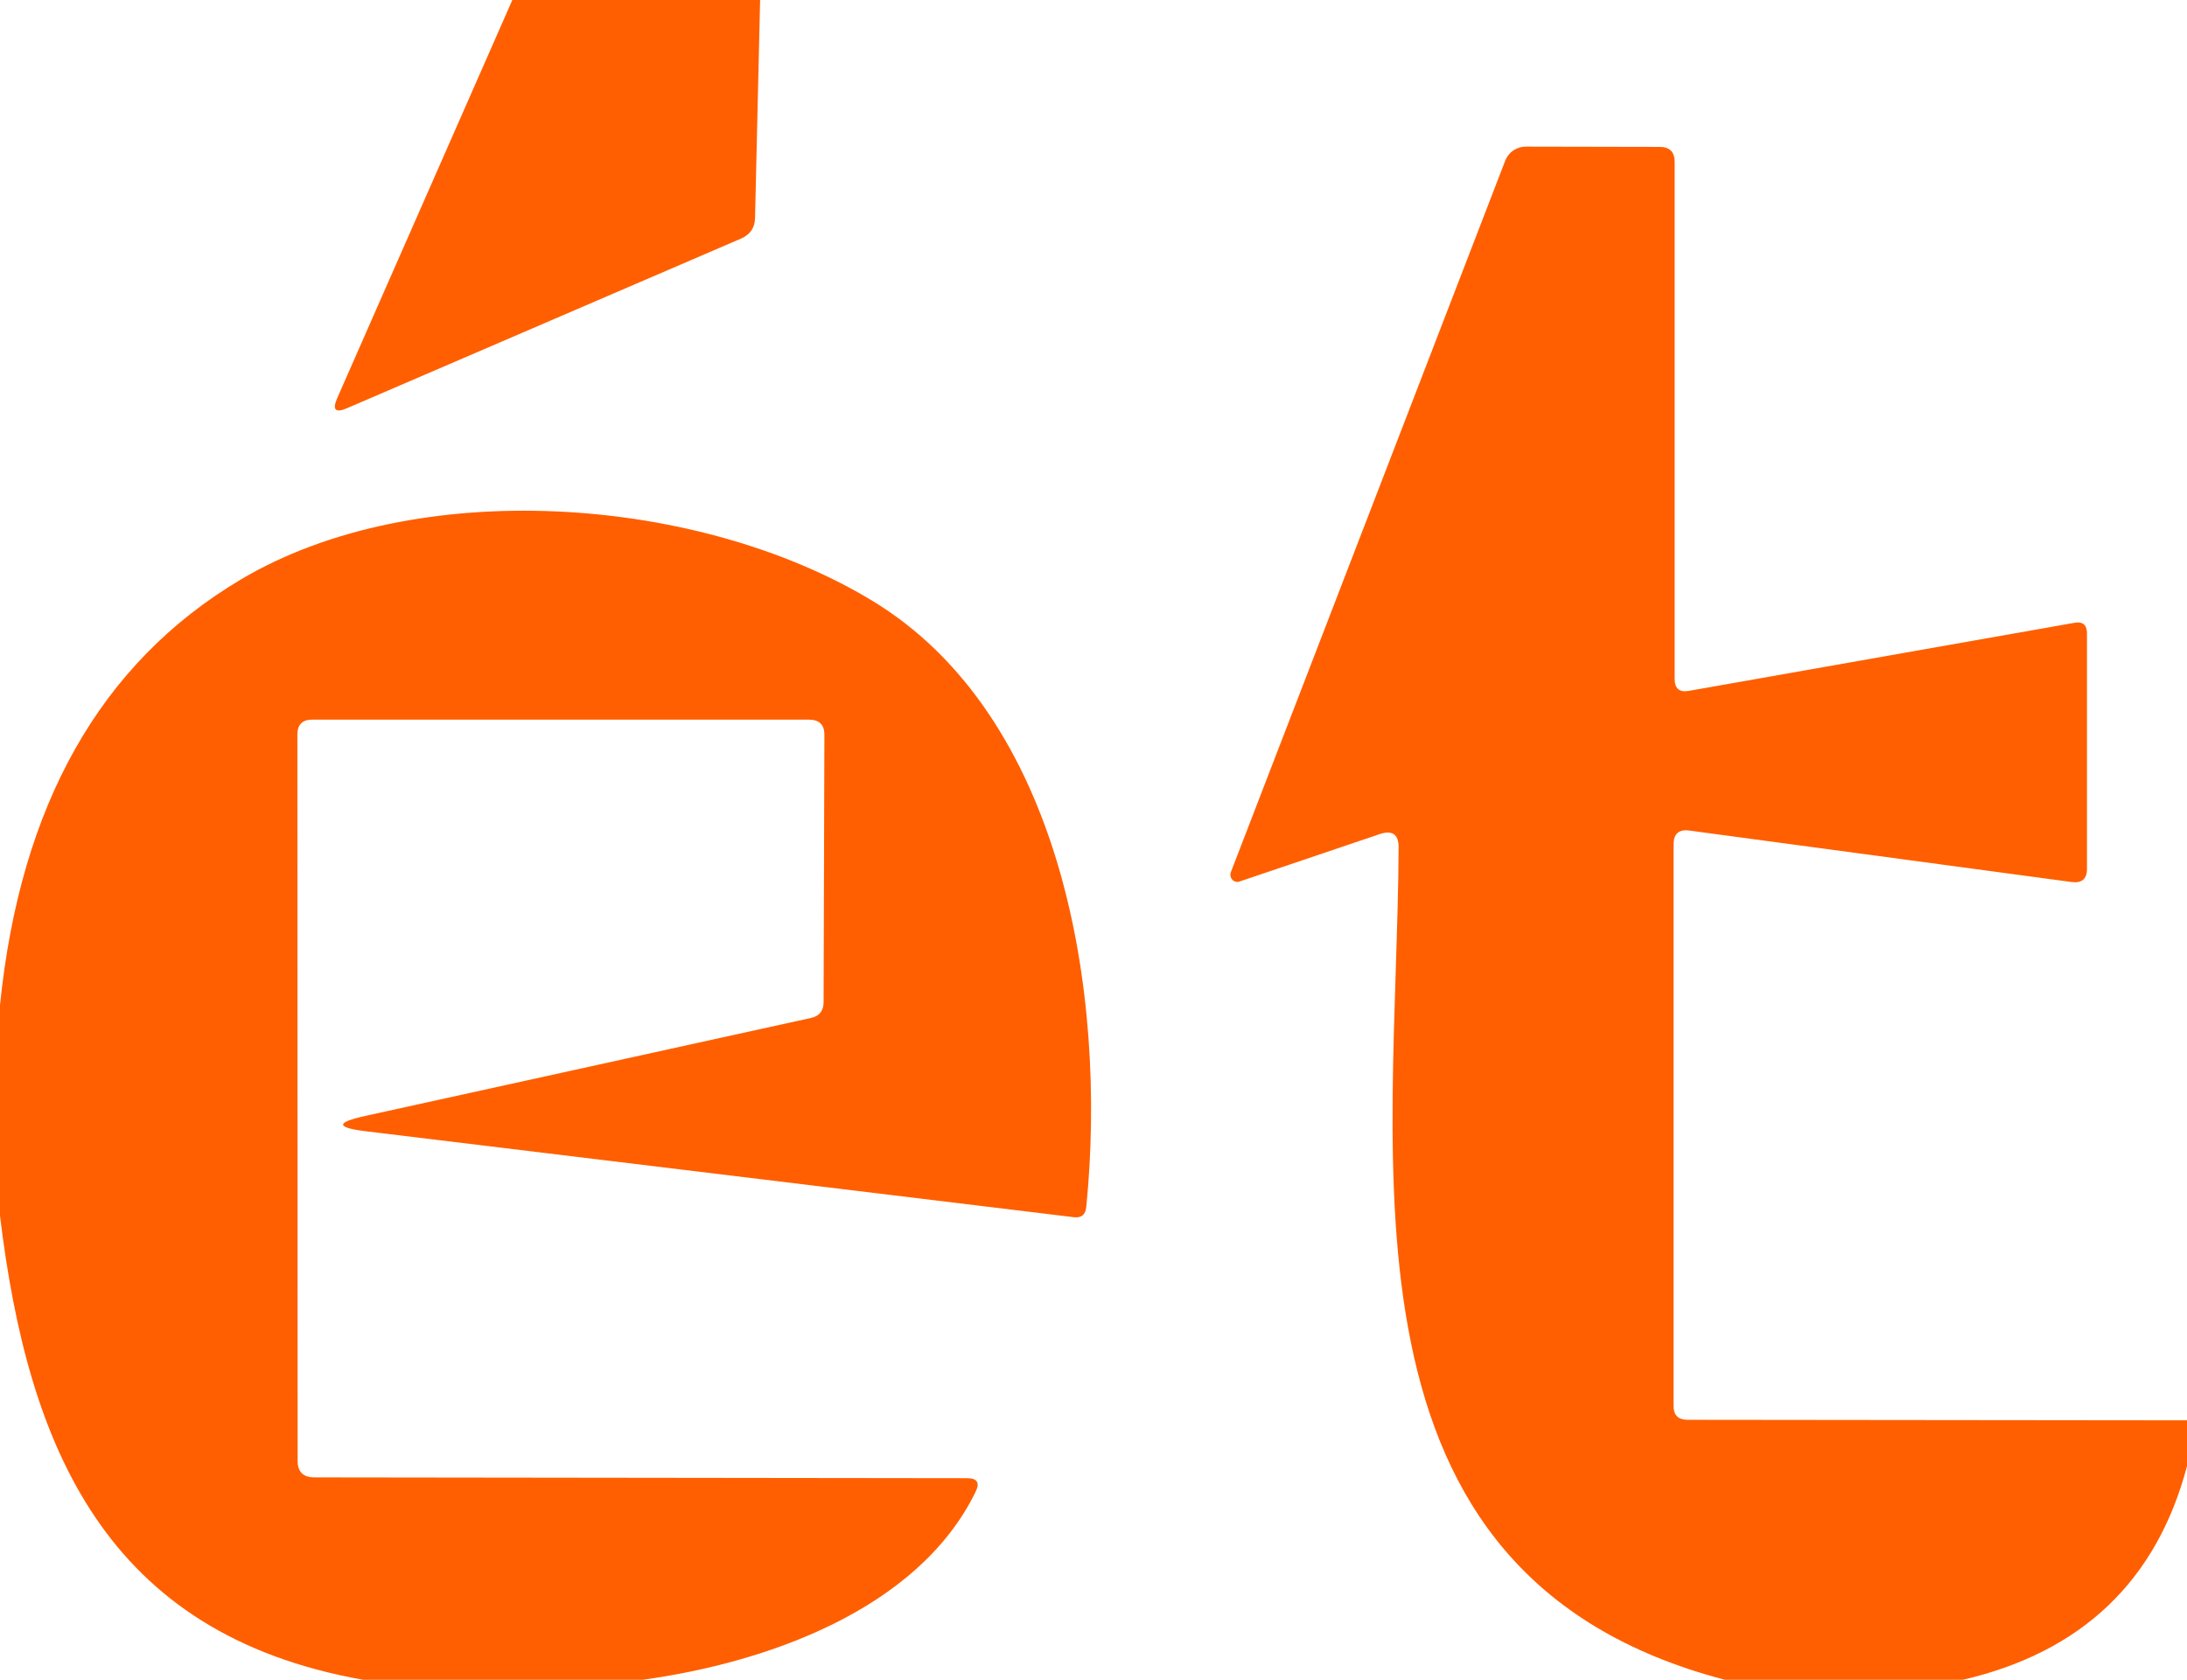
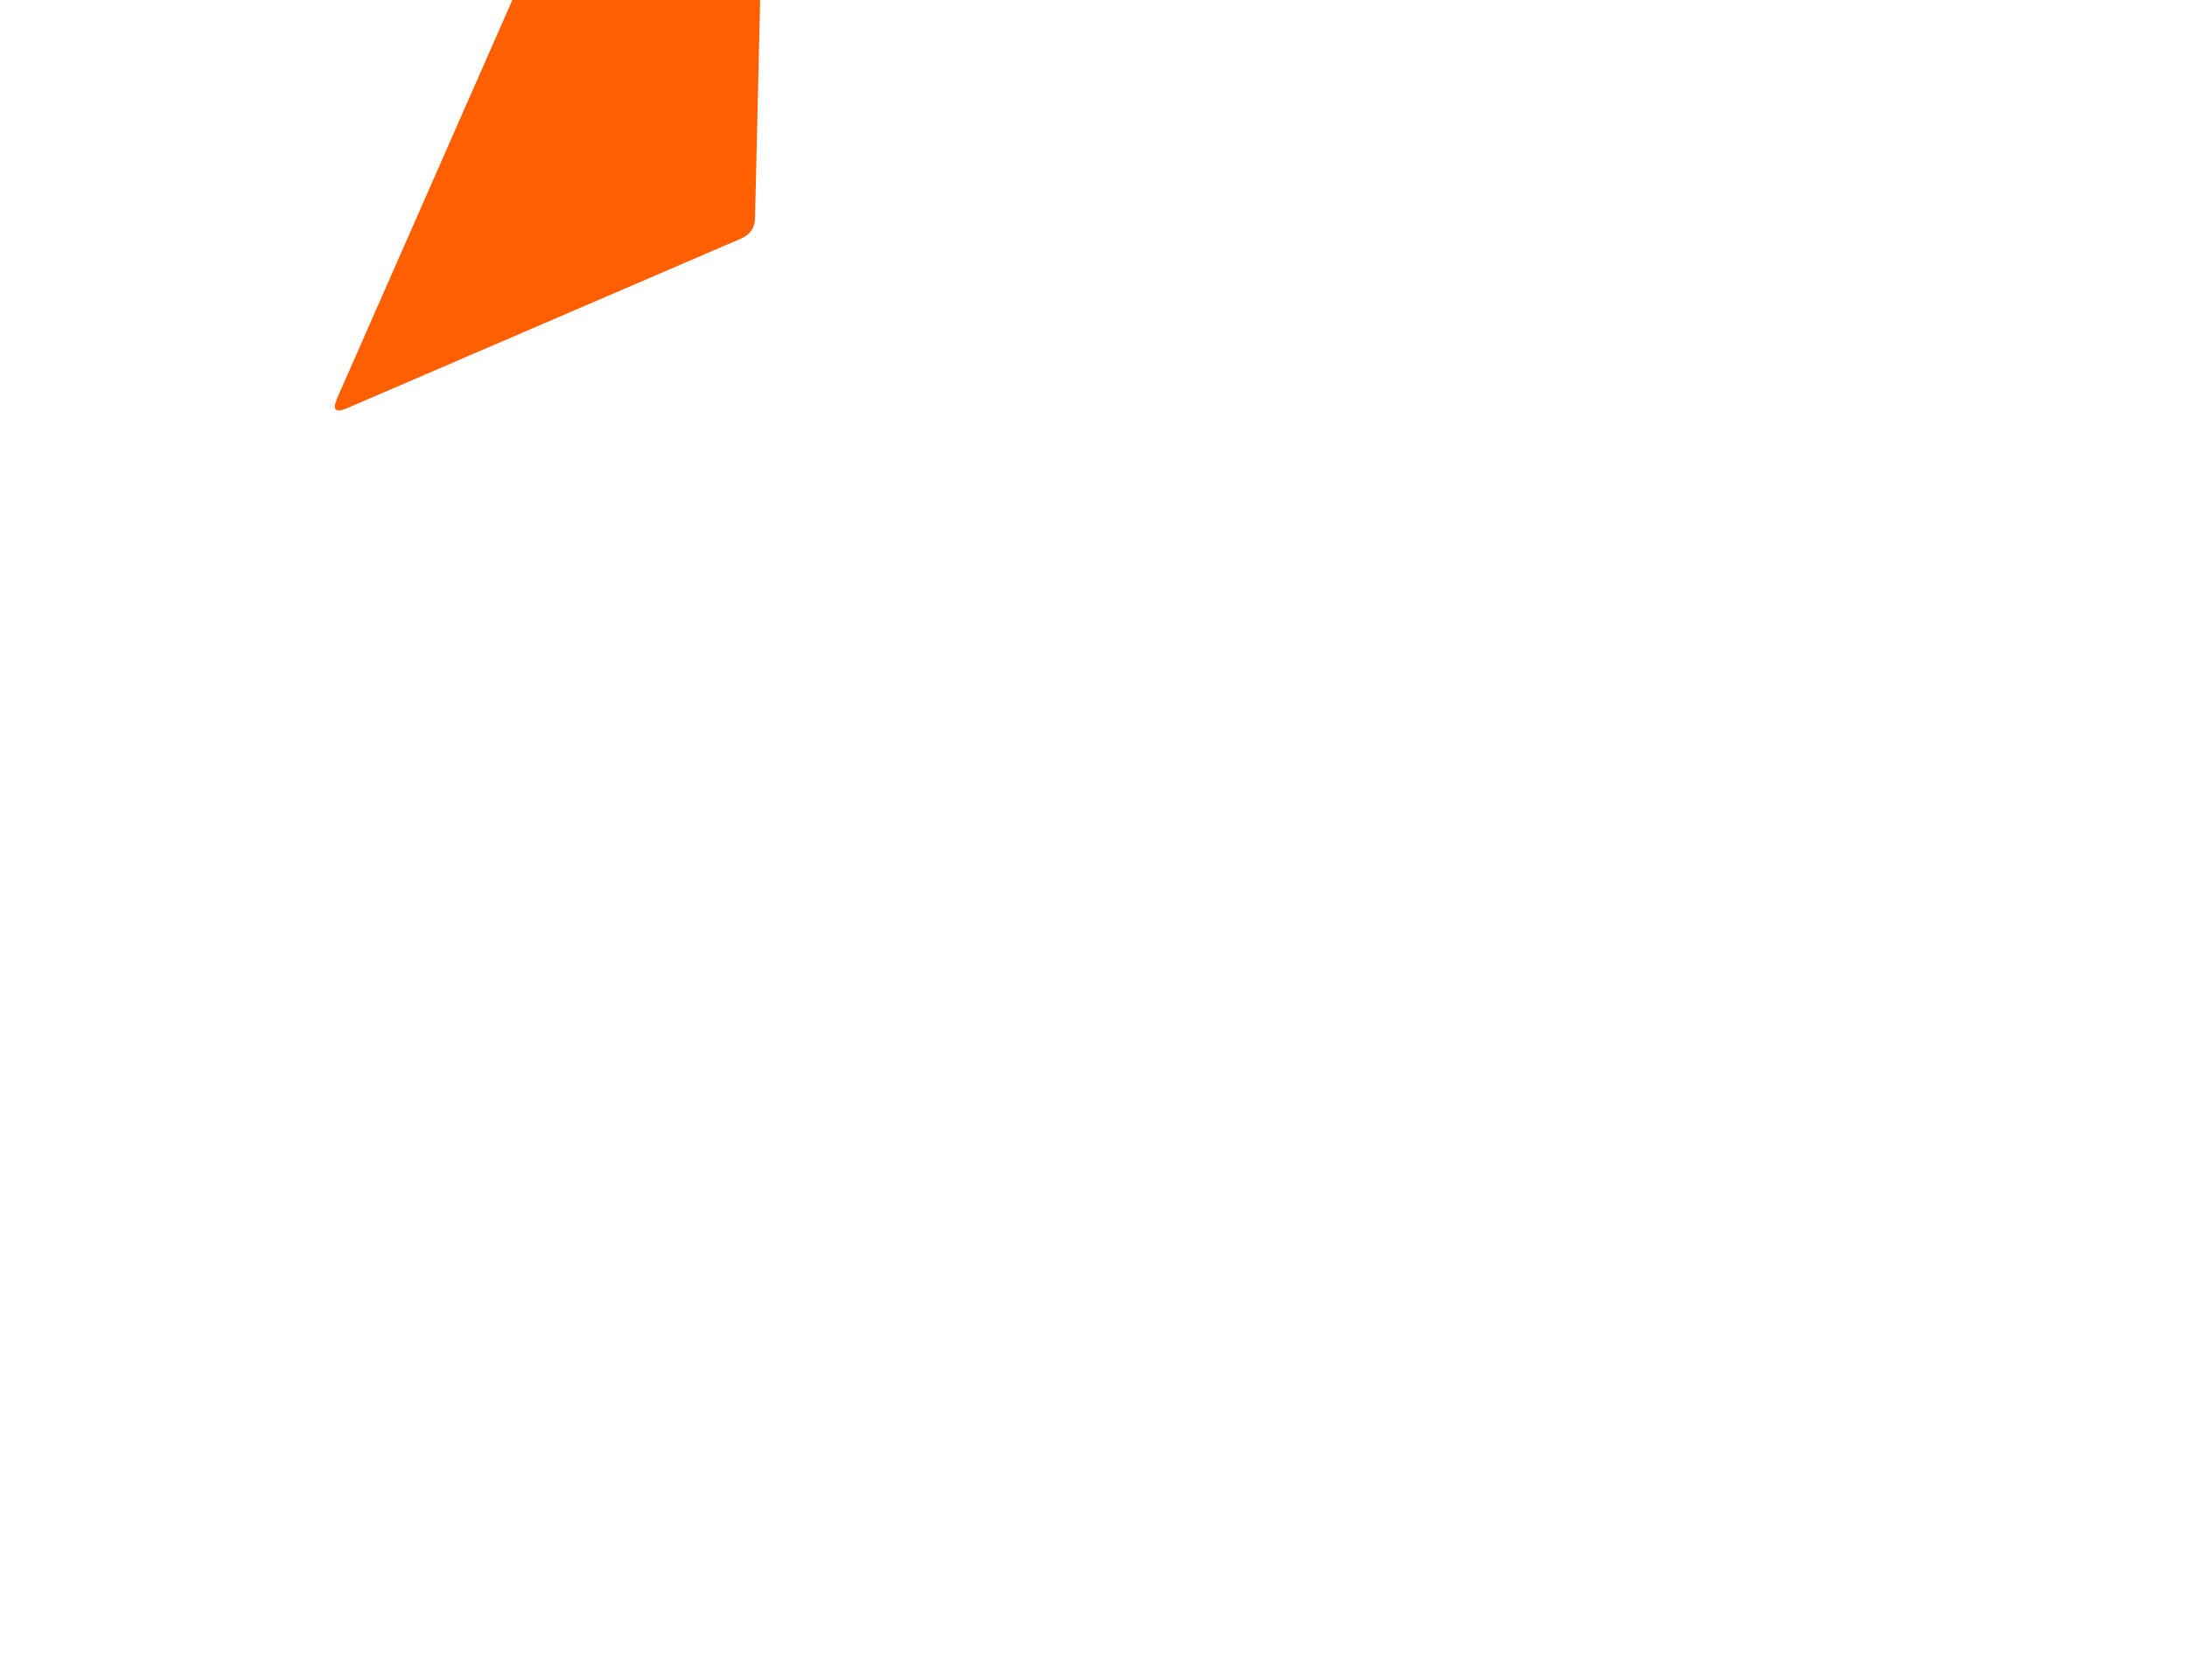
<svg xmlns="http://www.w3.org/2000/svg" width="82" height="63" viewBox="0 0 82 63" fill="none">
  <g id="Image (1) 1" clip-path="url(#clip0_1586_3928)">
    <path id="Vector" d="M19.21 0H28.5L28.31 8.17C28.303 8.543 28.127 8.803 27.78 8.95L13.01 15.31C12.577 15.497 12.453 15.373 12.64 14.94L19.21 0Z" fill="#FF5F00" />
-     <path id="Vector_2" d="M82 53.27V54.99C80.86 59.29 78.06 61.96 73.6 63H64.67C49.67 59.07 52.38 43.69 52.44 31.78C52.44 31.294 52.207 31.127 51.74 31.28L46.48 33.06C46.433 33.078 46.383 33.081 46.334 33.069C46.286 33.057 46.242 33.032 46.207 32.995C46.172 32.958 46.148 32.912 46.138 32.861C46.128 32.811 46.132 32.758 46.15 32.71L56.44 6.02C56.501 5.864 56.609 5.731 56.748 5.638C56.888 5.545 57.052 5.497 57.22 5.5L62.23 5.51C62.603 5.51 62.79 5.697 62.79 6.07V25.46C62.79 25.827 62.97 25.977 63.33 25.91L77.77 23.36C78.09 23.3 78.25 23.433 78.25 23.76V32.58C78.25 32.967 78.057 33.133 77.67 33.08L63.34 31.15C62.947 31.097 62.75 31.27 62.75 31.67V52.74C62.75 53.074 62.92 53.243 63.26 53.25L82 53.27Z" fill="#FF5F00" />
-     <path id="Vector_3" d="M24.1 63H13.61C3.94 61.28 1.05 54.27 0 45.6V37.7C0.76 30.187 3.767 24.867 9.02 21.74C15.59 17.83 26.14 18.57 32.67 22.51C39.8 26.8 41.53 37.19 40.73 45.26C40.703 45.56 40.543 45.69 40.25 45.65L13.73 42.43C12.583 42.29 12.577 42.097 13.71 41.85L30.4 38.18C30.72 38.114 30.88 37.913 30.88 37.58L30.91 27.58C30.917 27.187 30.723 26.99 30.33 26.99H11.71C11.337 26.99 11.15 27.177 11.15 27.55L11.16 54.79C11.16 55.203 11.37 55.41 11.79 55.41L36.26 55.44C36.64 55.44 36.747 55.61 36.58 55.95C34.41 60.4 28.68 62.37 24.1 63Z" fill="#FF5F00" />
  </g>
  <defs>
    <clipPath id="clip0_1586_3928">
      <rect width="82" height="63" fill="white" />
    </clipPath>
  </defs>
</svg>